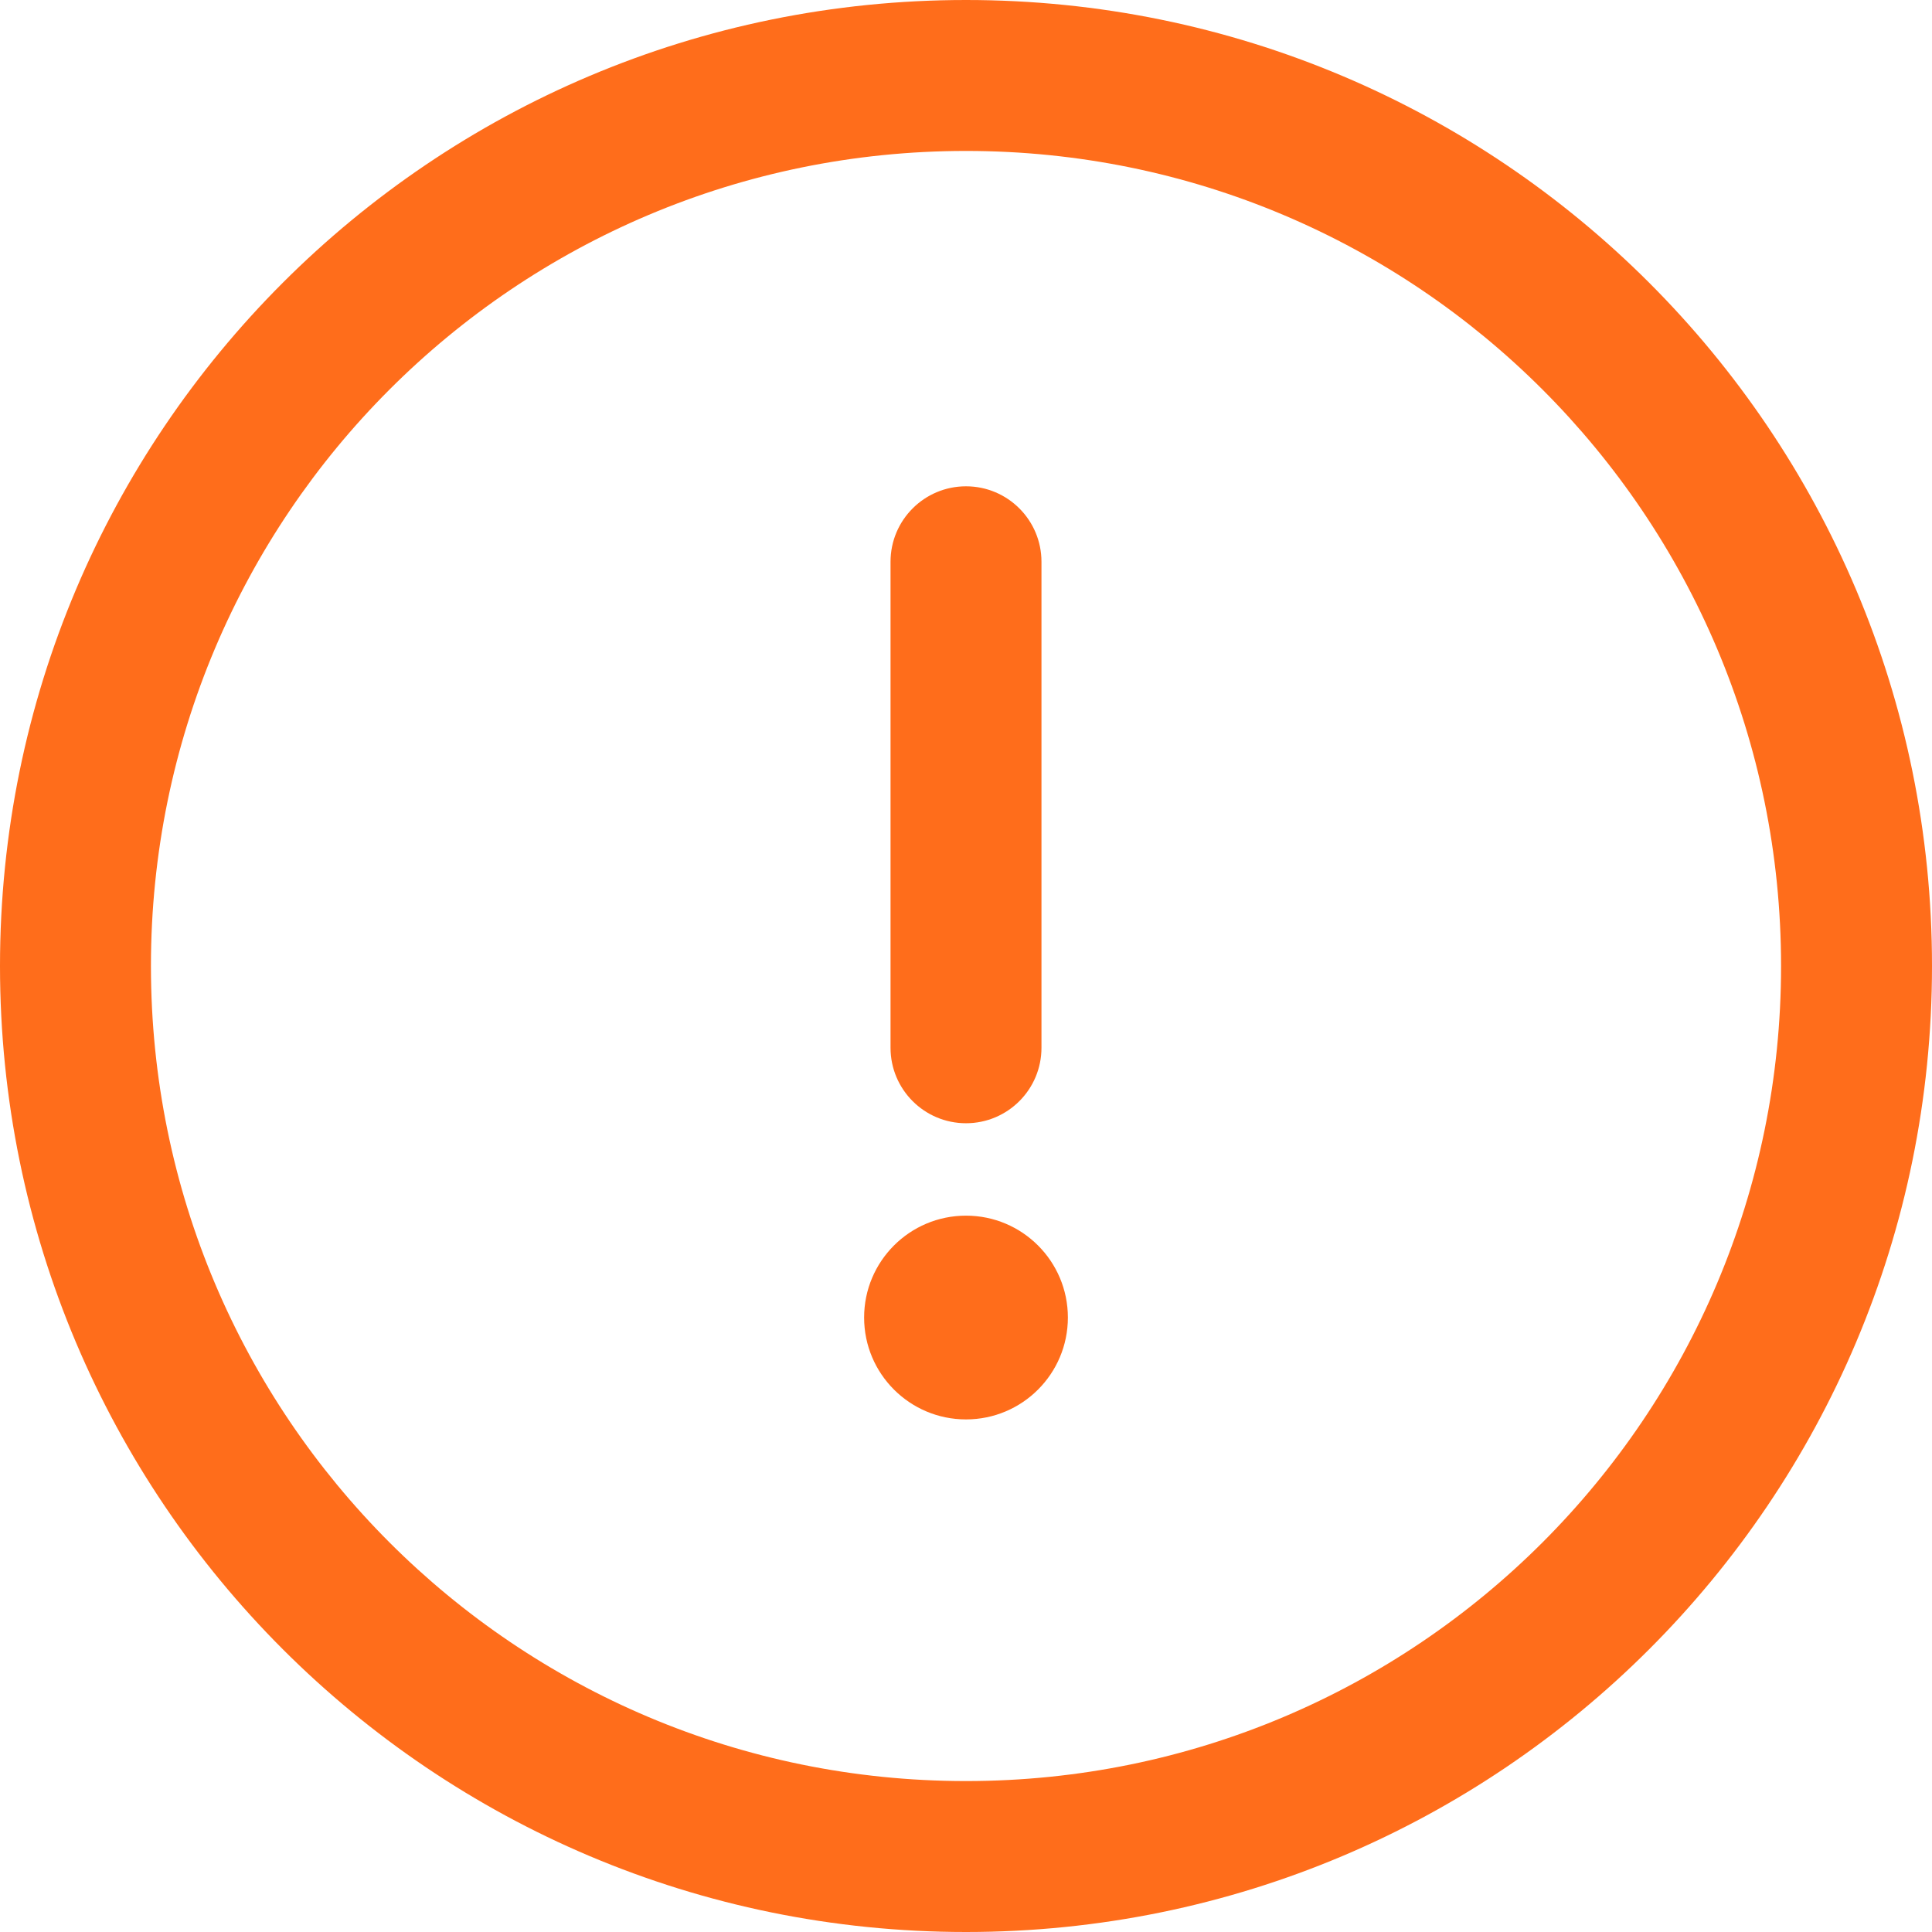
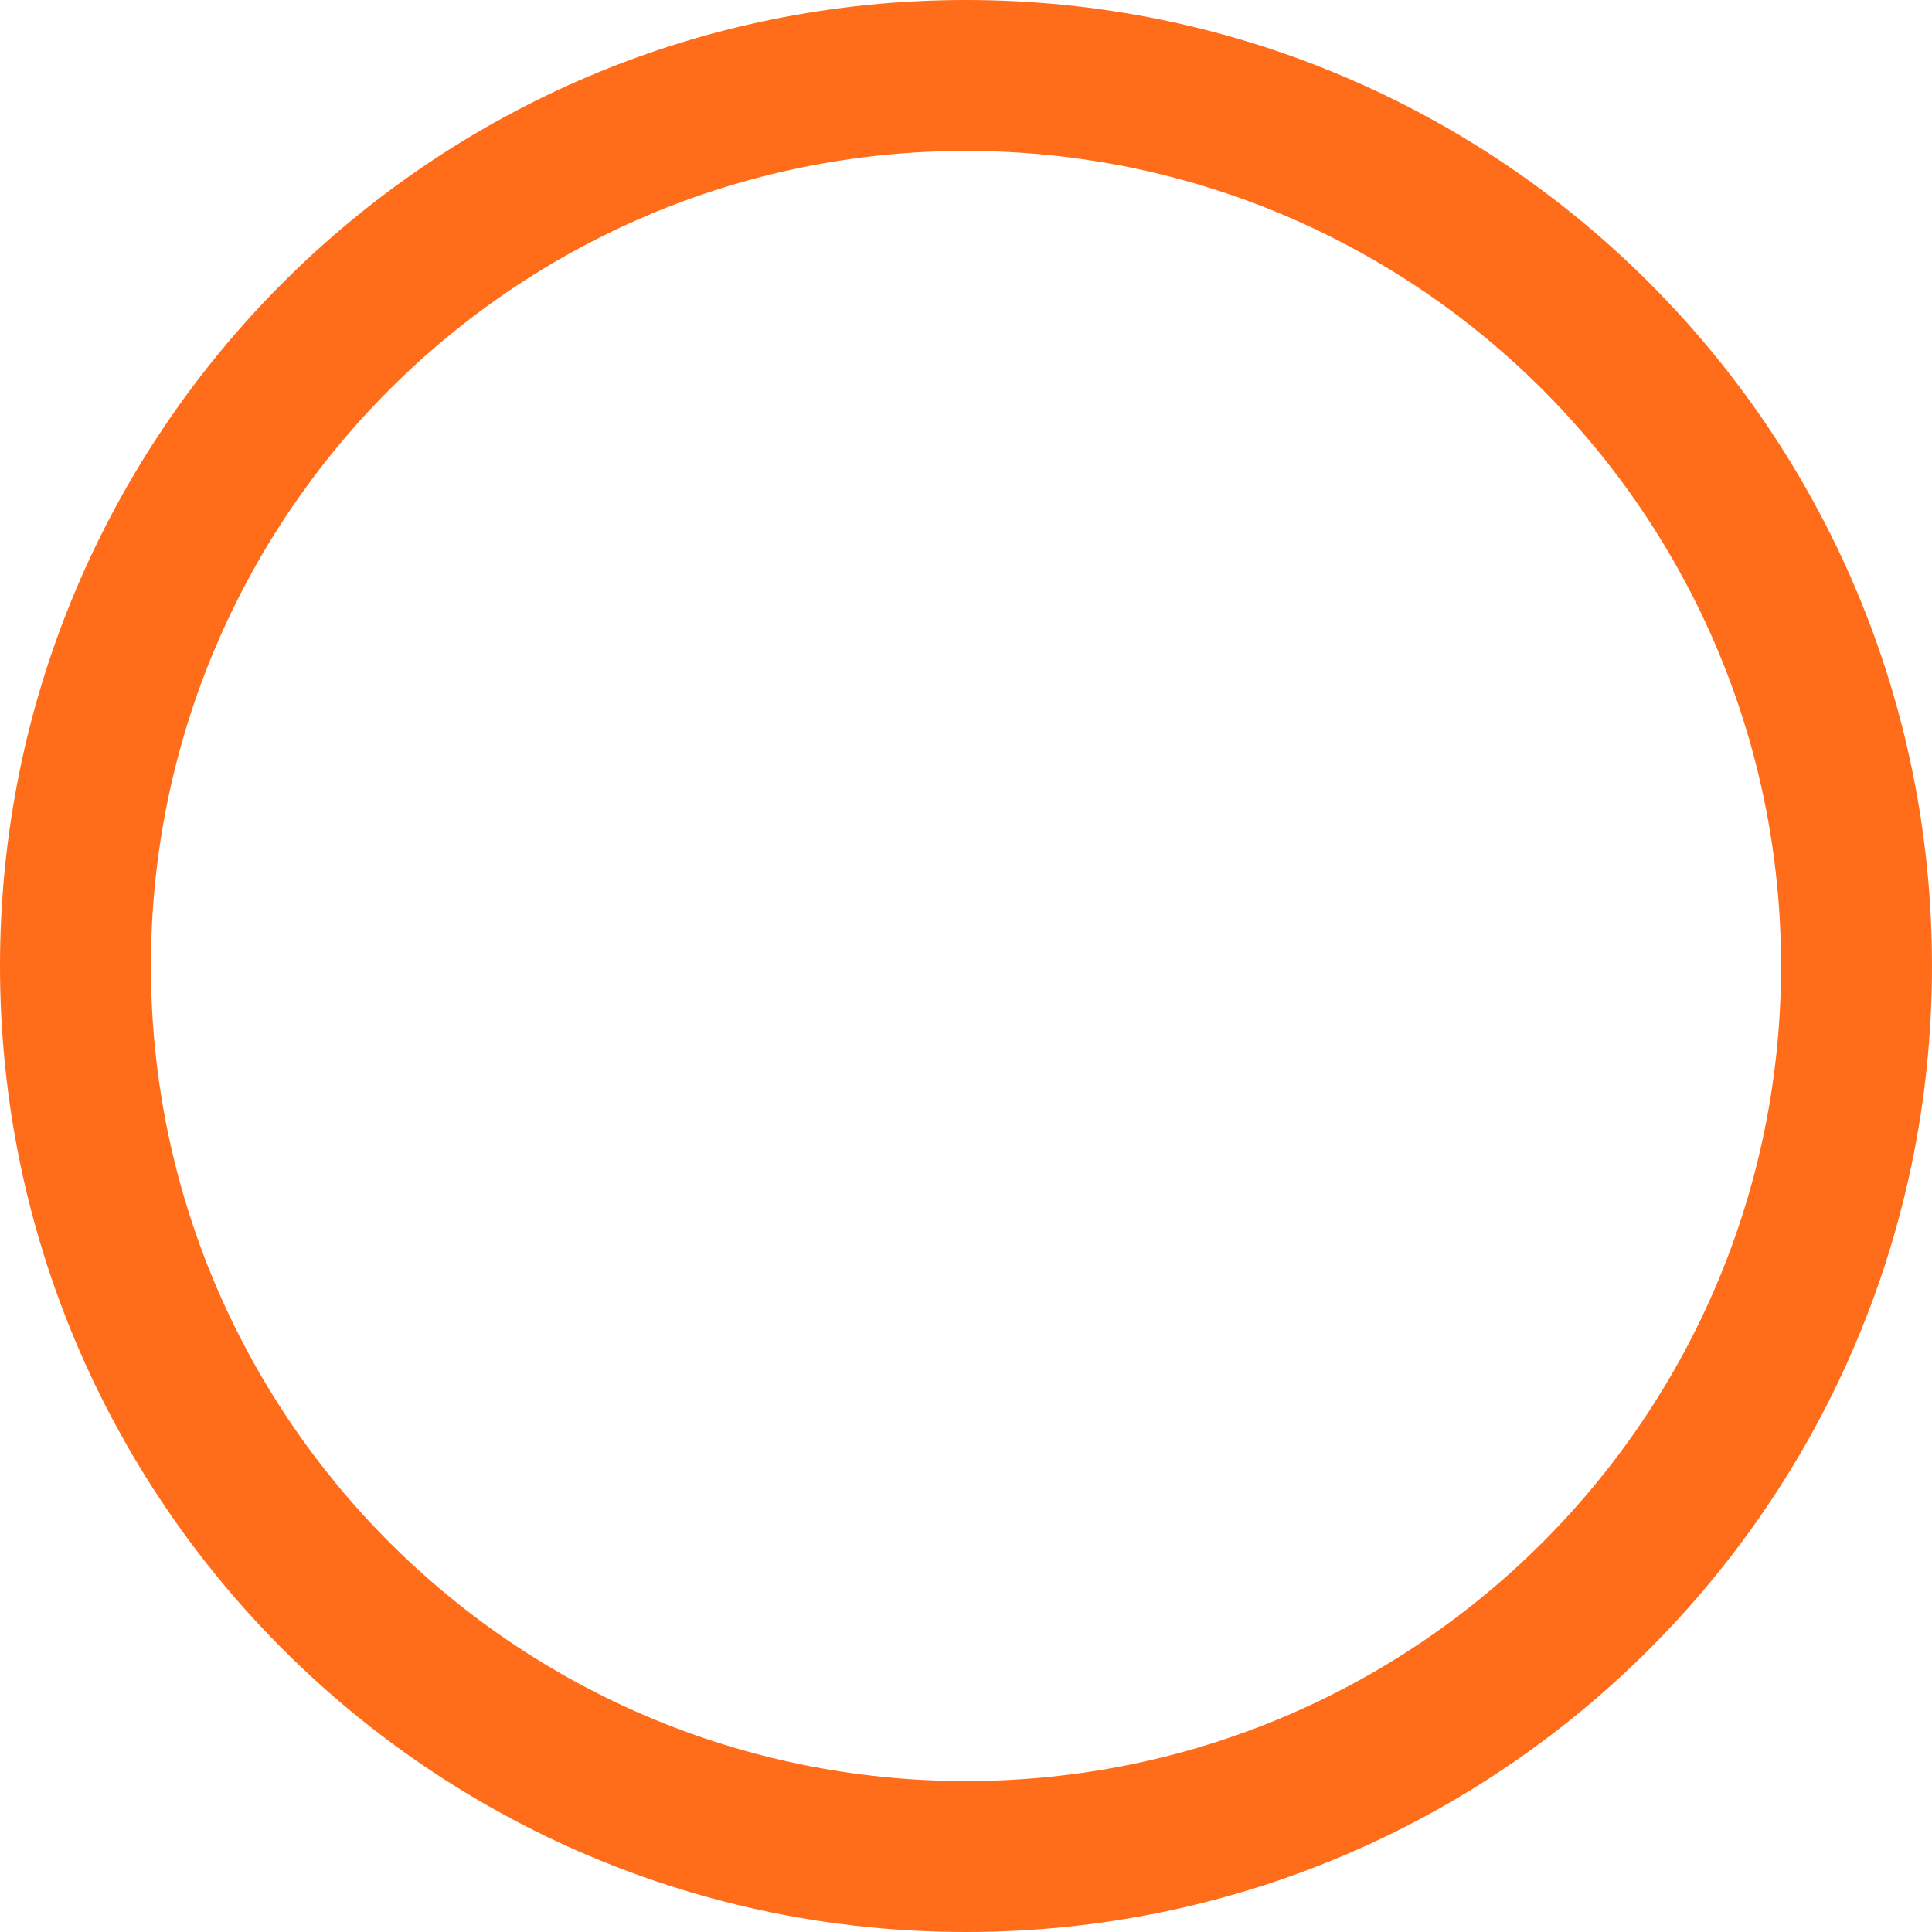
<svg xmlns="http://www.w3.org/2000/svg" width="512" height="512" viewBox="0 0 512 512" fill="none">
  <path d="M256 0C114.497 0 0 114.507 0 256C0 397.503 114.507 512 256 512C397.503 512 512 397.493 512 256C512 114.497 397.493 0 256 0ZM256 472C136.607 472 40 375.385 40 256C40 136.607 136.615 40 256 40C375.393 40 472 136.615 472 256C472 375.393 375.385 472 256 472Z" fill="#FF6D1B" />
-   <path d="M256 128.877C244.954 128.877 236 137.831 236 148.877V277.67C236 288.716 244.954 297.67 256 297.67C267.046 297.67 276 288.716 276 277.67V148.877C276 137.831 267.046 128.877 256 128.877Z" fill="#FF6D1B" />
-   <path d="M256 376.16C270.912 376.16 283 364.072 283 349.16C283 334.248 270.912 322.16 256 322.16C241.088 322.16 229 334.248 229 349.16C229 364.072 241.088 376.16 256 376.16Z" fill="#FF6D1B" />
</svg>